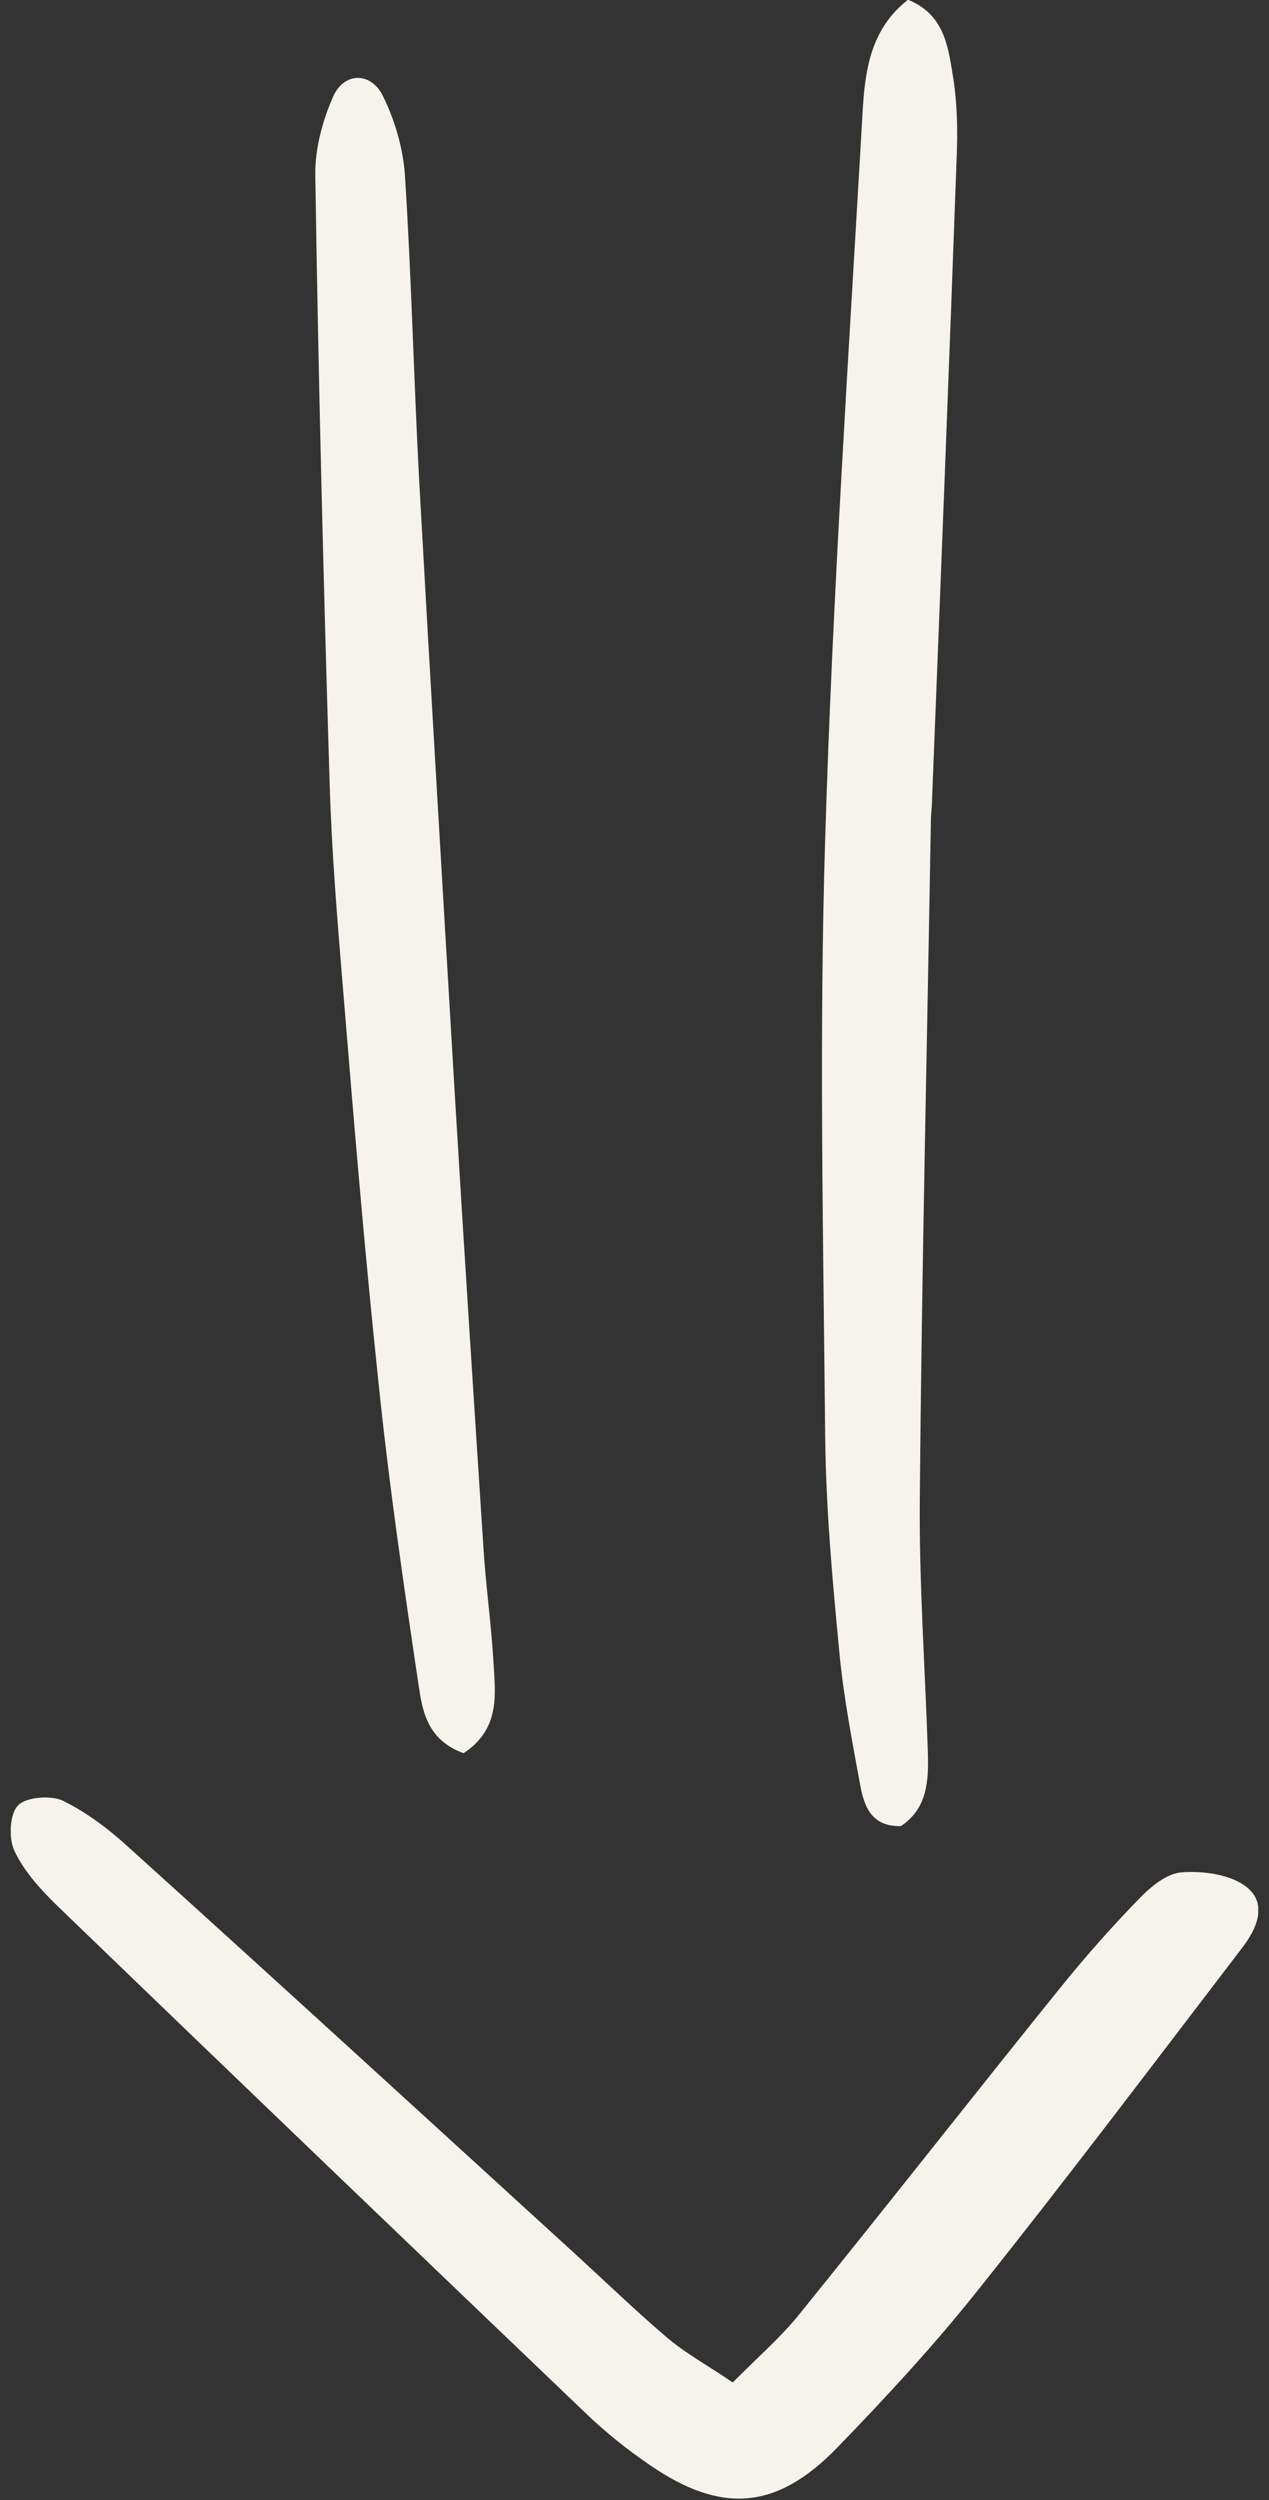
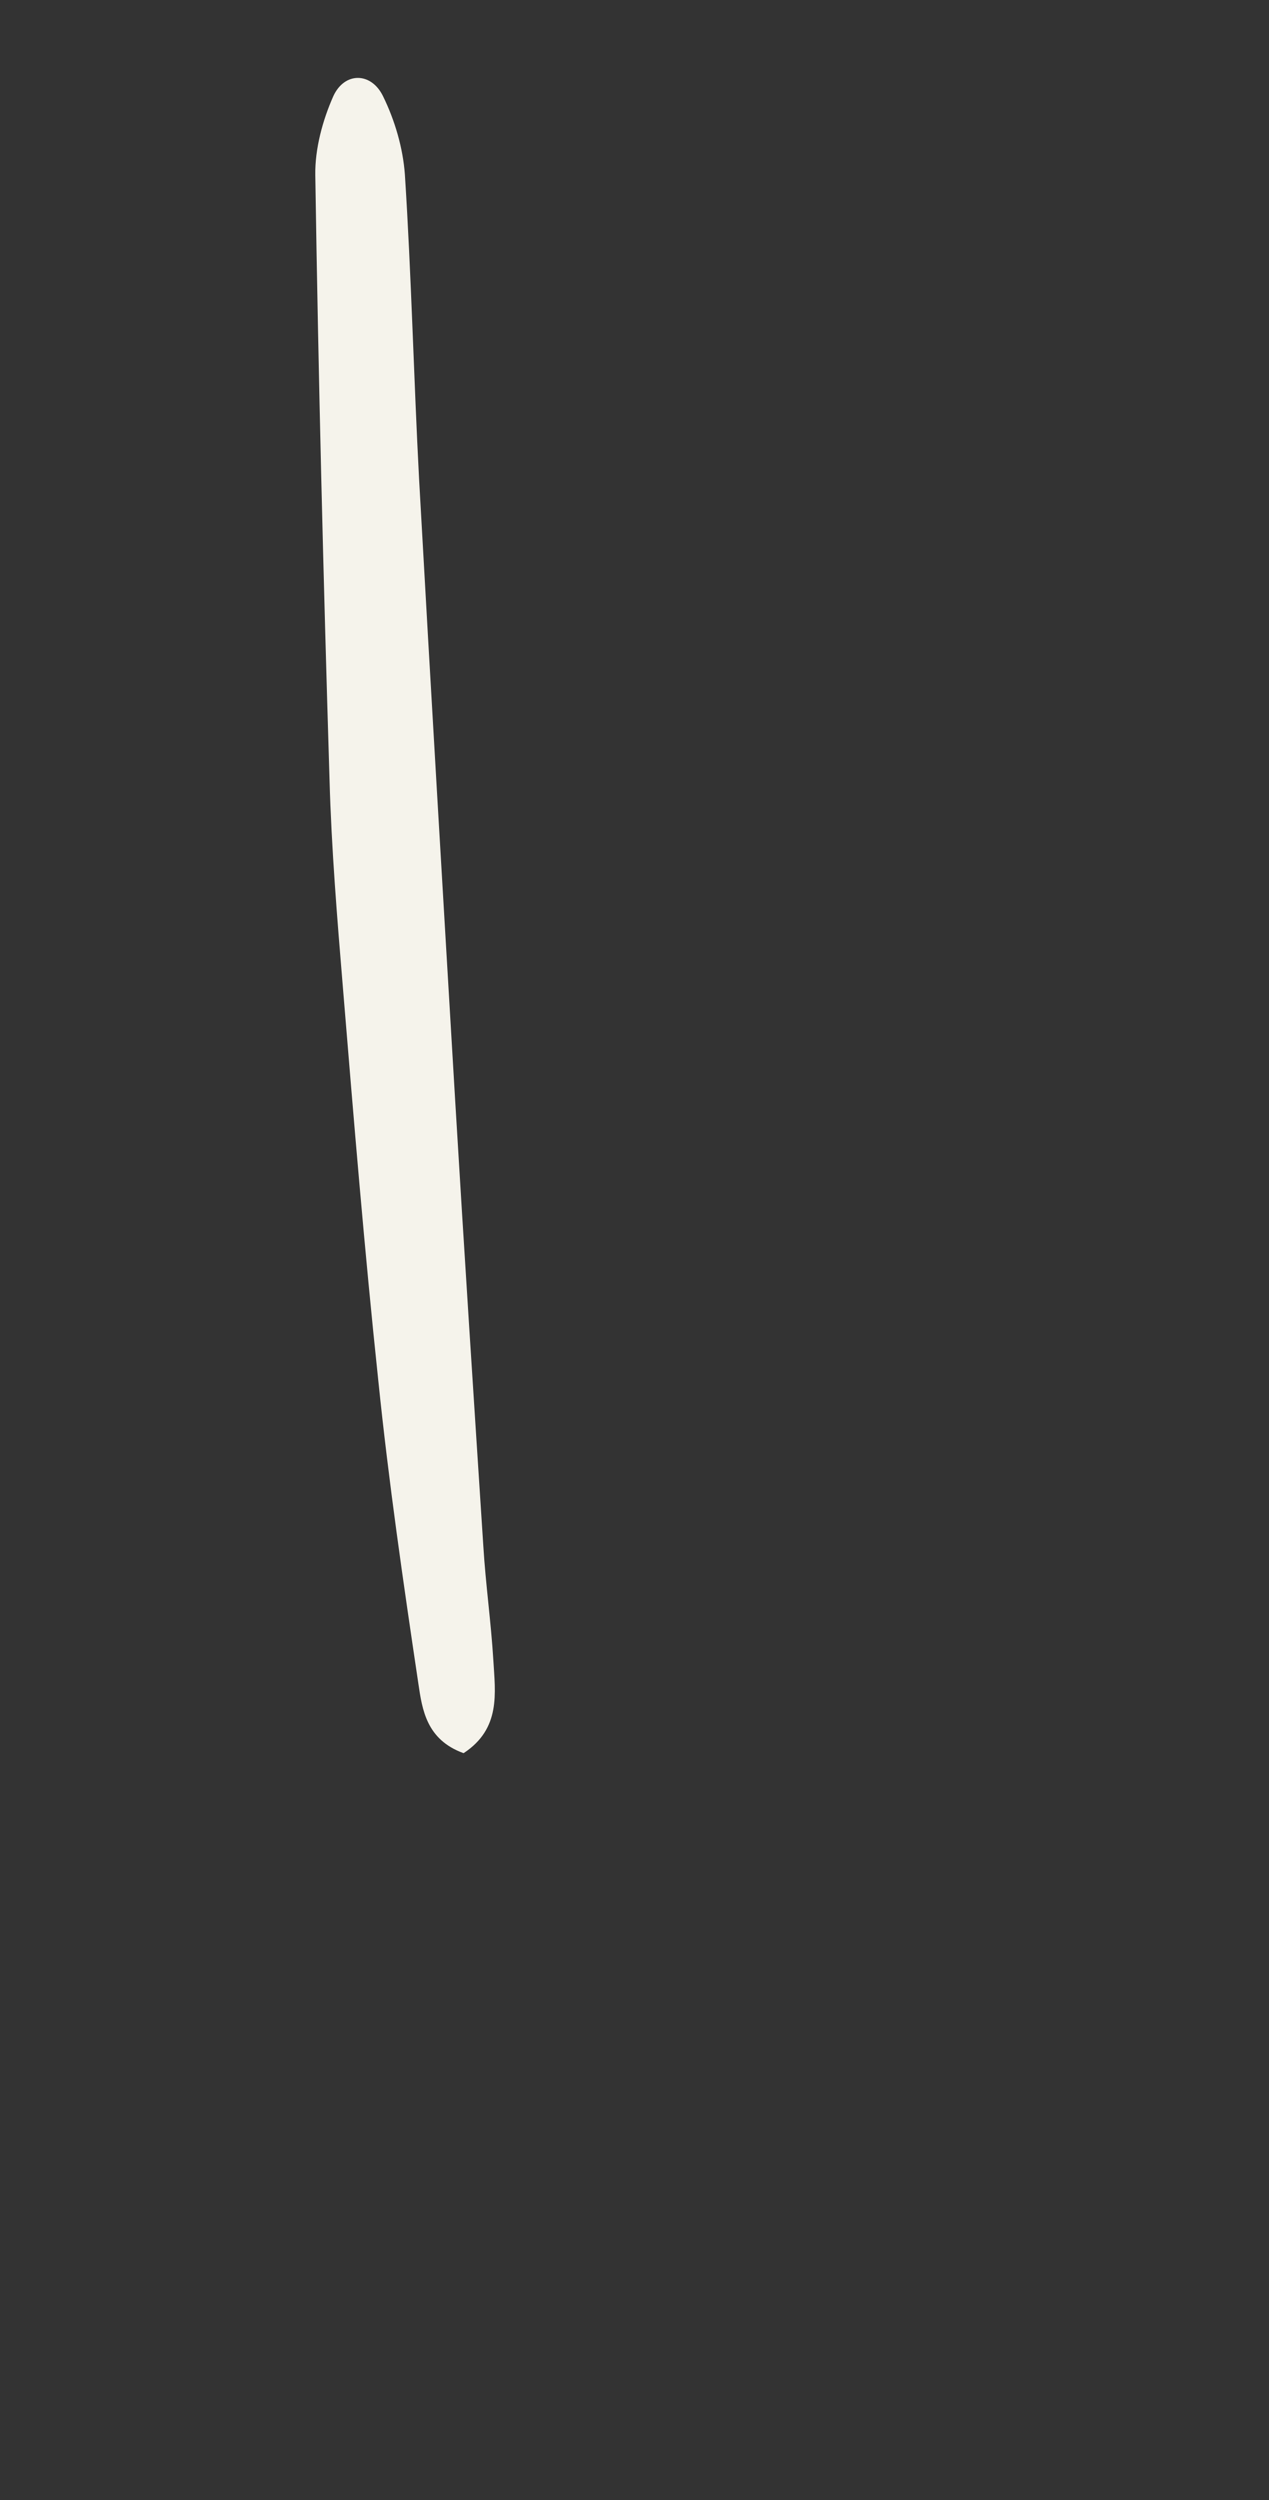
<svg xmlns="http://www.w3.org/2000/svg" width="33" height="65" viewBox="0 0 33 65" fill="none">
  <rect x="0" y="0" width="33" height="65" fill="#333333" stroke="none" />
  <g clip-path="url(#clip0_640_1149)">
-     <path d="M19.059 61.938C19.669 61.318 20.249 60.818 20.729 60.238C23.019 57.408 25.269 54.538 27.549 51.708C28.209 50.888 28.899 50.108 29.629 49.358C29.929 49.048 30.339 48.708 30.729 48.678C31.279 48.638 31.969 48.728 32.389 49.038C32.989 49.488 32.679 50.158 32.289 50.658C30.009 53.638 27.749 56.638 25.409 59.568C24.279 60.988 23.029 62.338 21.769 63.638C20.199 65.258 18.759 65.368 16.899 64.088C16.309 63.688 15.739 63.228 15.229 62.738C10.639 58.348 6.059 53.958 1.489 49.548C1.059 49.128 0.629 48.658 0.379 48.128C0.219 47.798 0.249 47.168 0.469 46.938C0.679 46.718 1.329 46.668 1.639 46.818C2.269 47.128 2.859 47.578 3.379 48.058C7.189 51.498 10.979 54.968 14.769 58.428C15.629 59.208 16.459 60.018 17.339 60.768C17.829 61.188 18.409 61.498 19.049 61.938L19.059 61.938Z" fill="#F5F3EB" />
-     <path d="M23.619 -0.004C24.529 0.366 24.649 1.166 24.769 1.906C24.889 2.606 24.909 3.336 24.879 4.056C24.679 9.626 24.459 15.186 24.239 20.756C24.239 20.926 24.219 21.086 24.209 21.256C24.109 27.156 23.969 33.066 23.919 38.966C23.899 41.166 24.059 43.376 24.129 45.576C24.149 46.296 24.119 47.016 23.429 47.476C22.659 47.496 22.469 46.956 22.369 46.406C22.159 45.266 21.939 44.126 21.829 42.976C21.649 41.106 21.479 39.236 21.459 37.366C21.409 32.176 21.299 26.986 21.459 21.796C21.649 15.516 22.069 9.246 22.429 2.966C22.489 1.896 22.609 0.776 23.609 -0.004L23.619 -0.004Z" fill="#F5F3EB" />
    <path d="M12.049 45.578C11.089 45.228 10.979 44.448 10.879 43.768C10.489 41.158 10.109 38.538 9.839 35.908C9.479 32.508 9.199 29.108 8.919 25.698C8.769 23.888 8.619 22.068 8.569 20.258C8.409 15.028 8.279 9.788 8.199 4.548C8.189 3.868 8.389 3.128 8.669 2.498C8.959 1.868 9.649 1.868 9.959 2.498C10.269 3.128 10.479 3.848 10.529 4.538C10.699 7.178 10.759 9.828 10.899 12.468C11.199 17.858 11.519 23.248 11.839 28.648C12.069 32.498 12.319 36.348 12.569 40.198C12.629 41.188 12.769 42.168 12.829 43.158C12.879 44.018 13.029 44.938 12.059 45.578L12.049 45.578Z" fill="#F5F3EB" />
  </g>
  <defs>
    <clipPath id="clip0_640_1149">
      <rect width="32.44" height="64.97" fill="white" transform="translate(32.72 64.969) rotate(-180)" />
    </clipPath>
  </defs>
</svg>